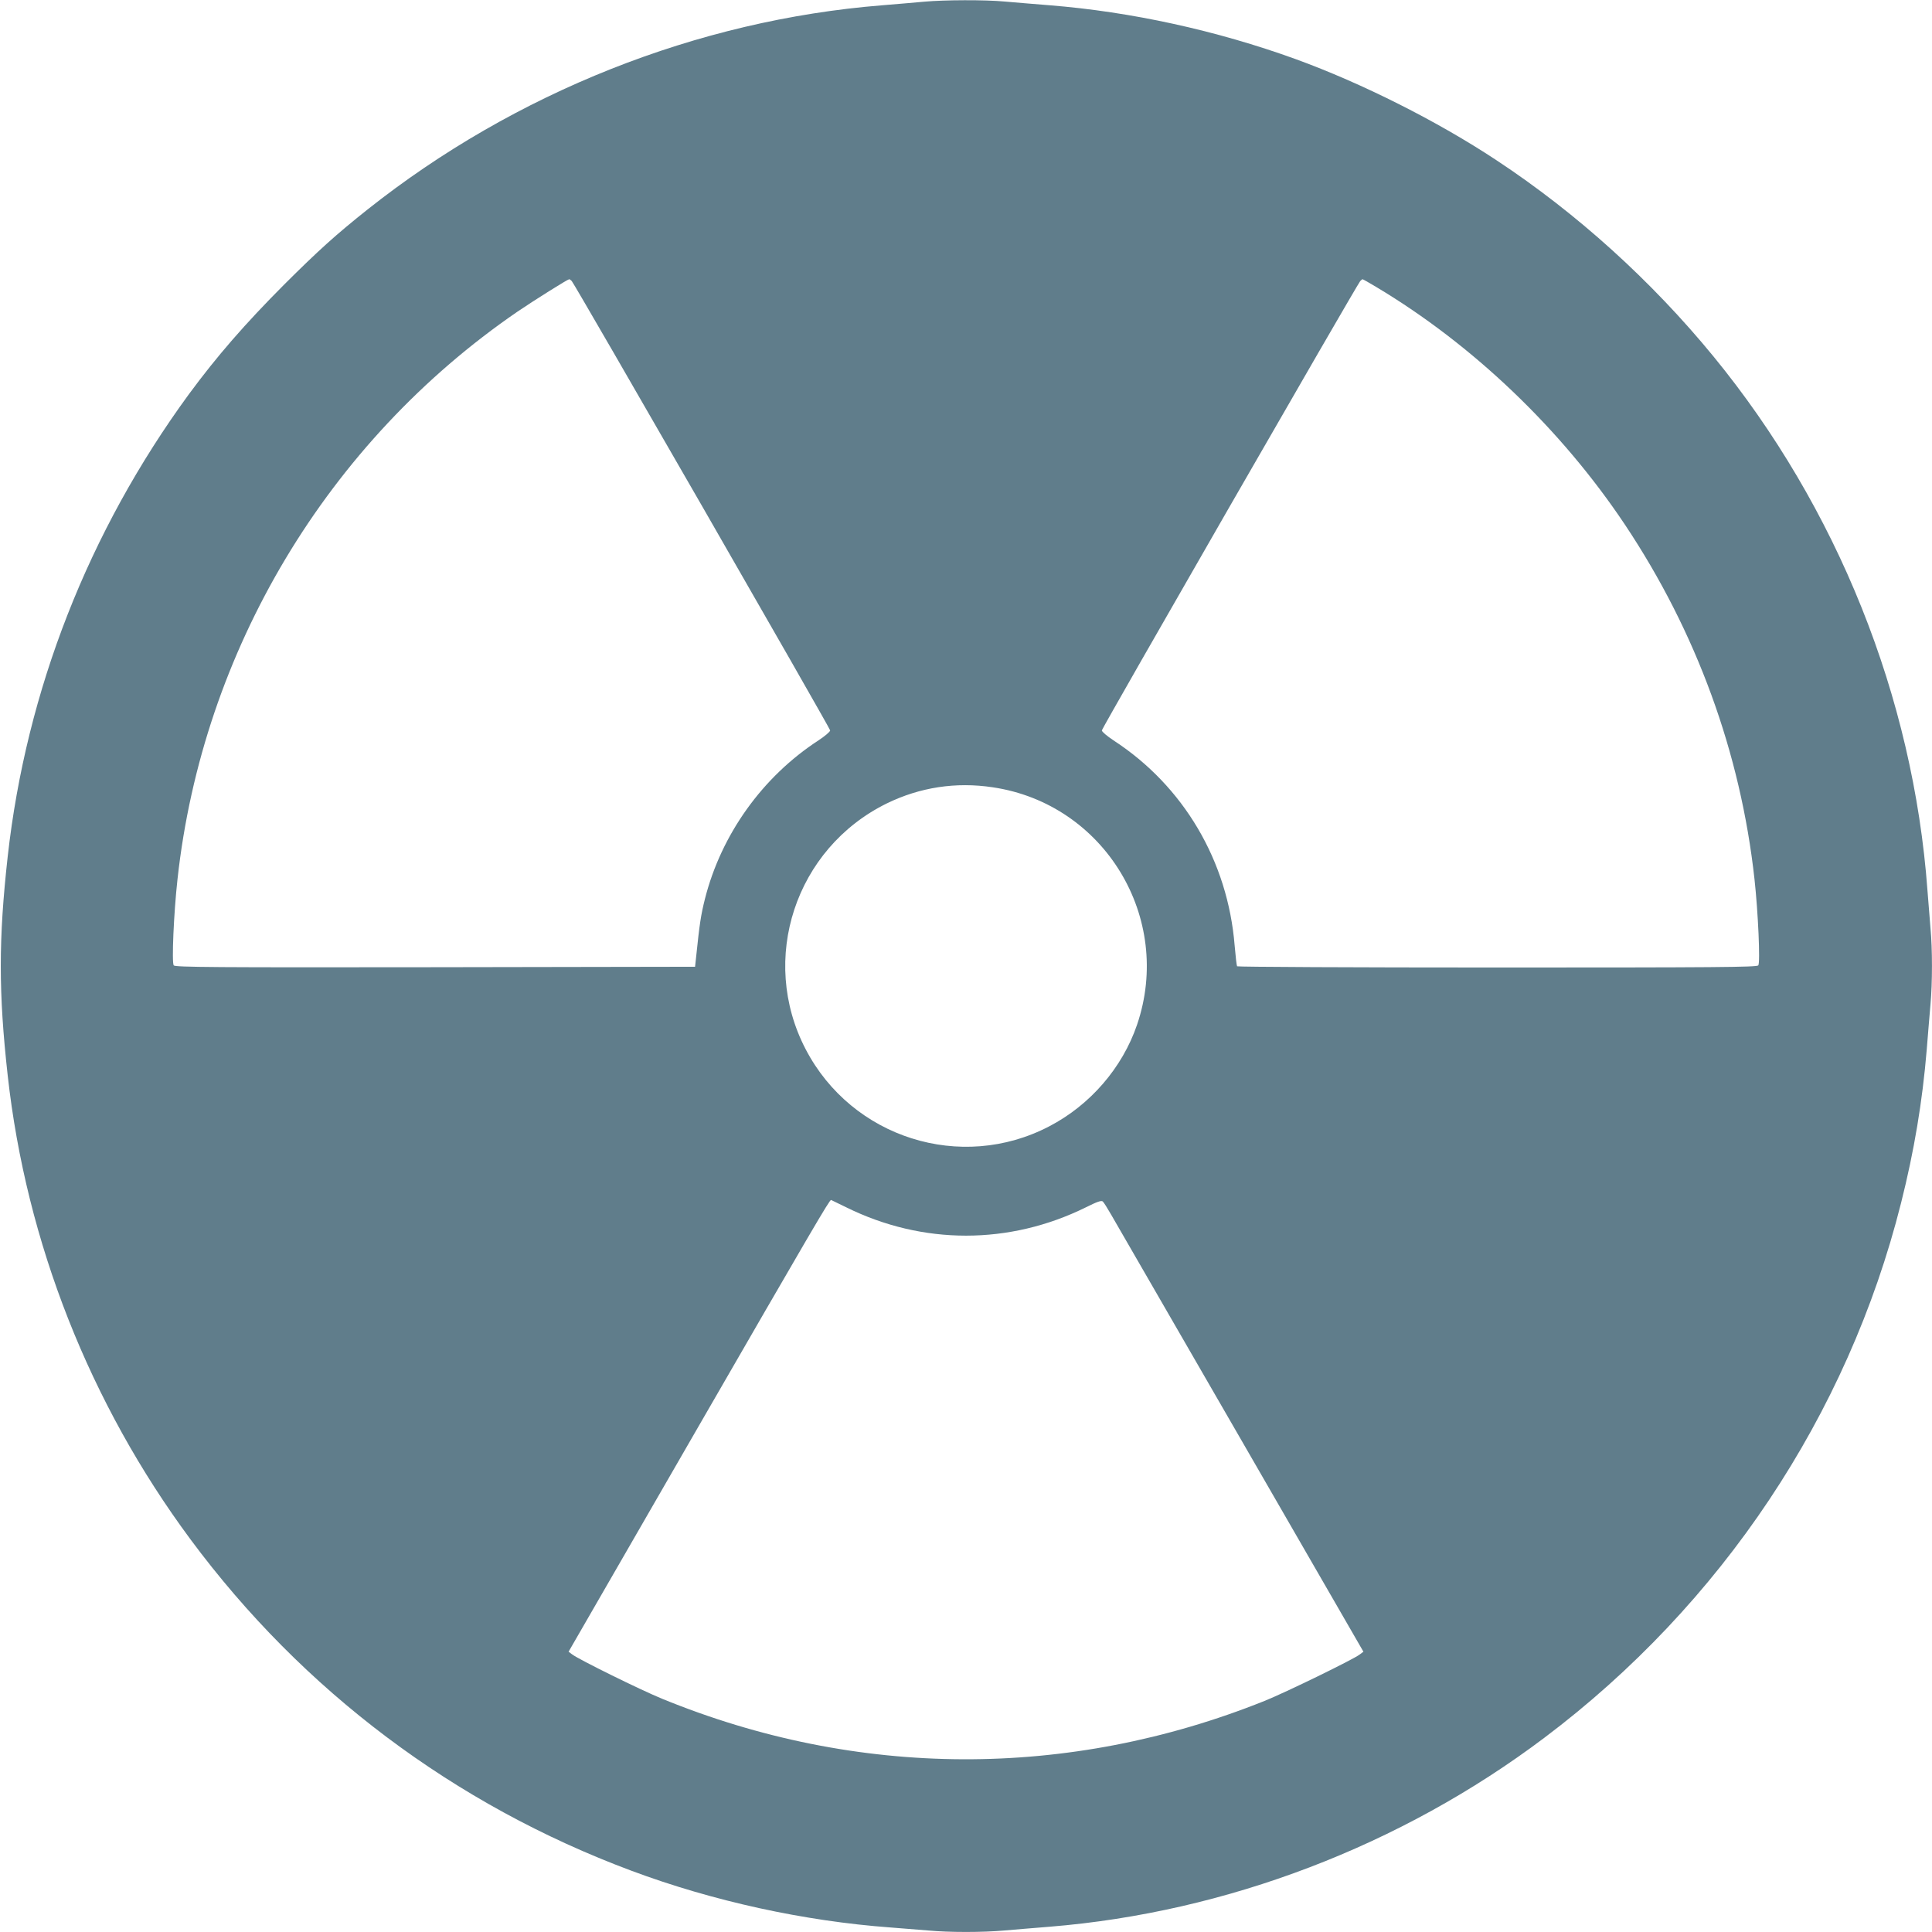
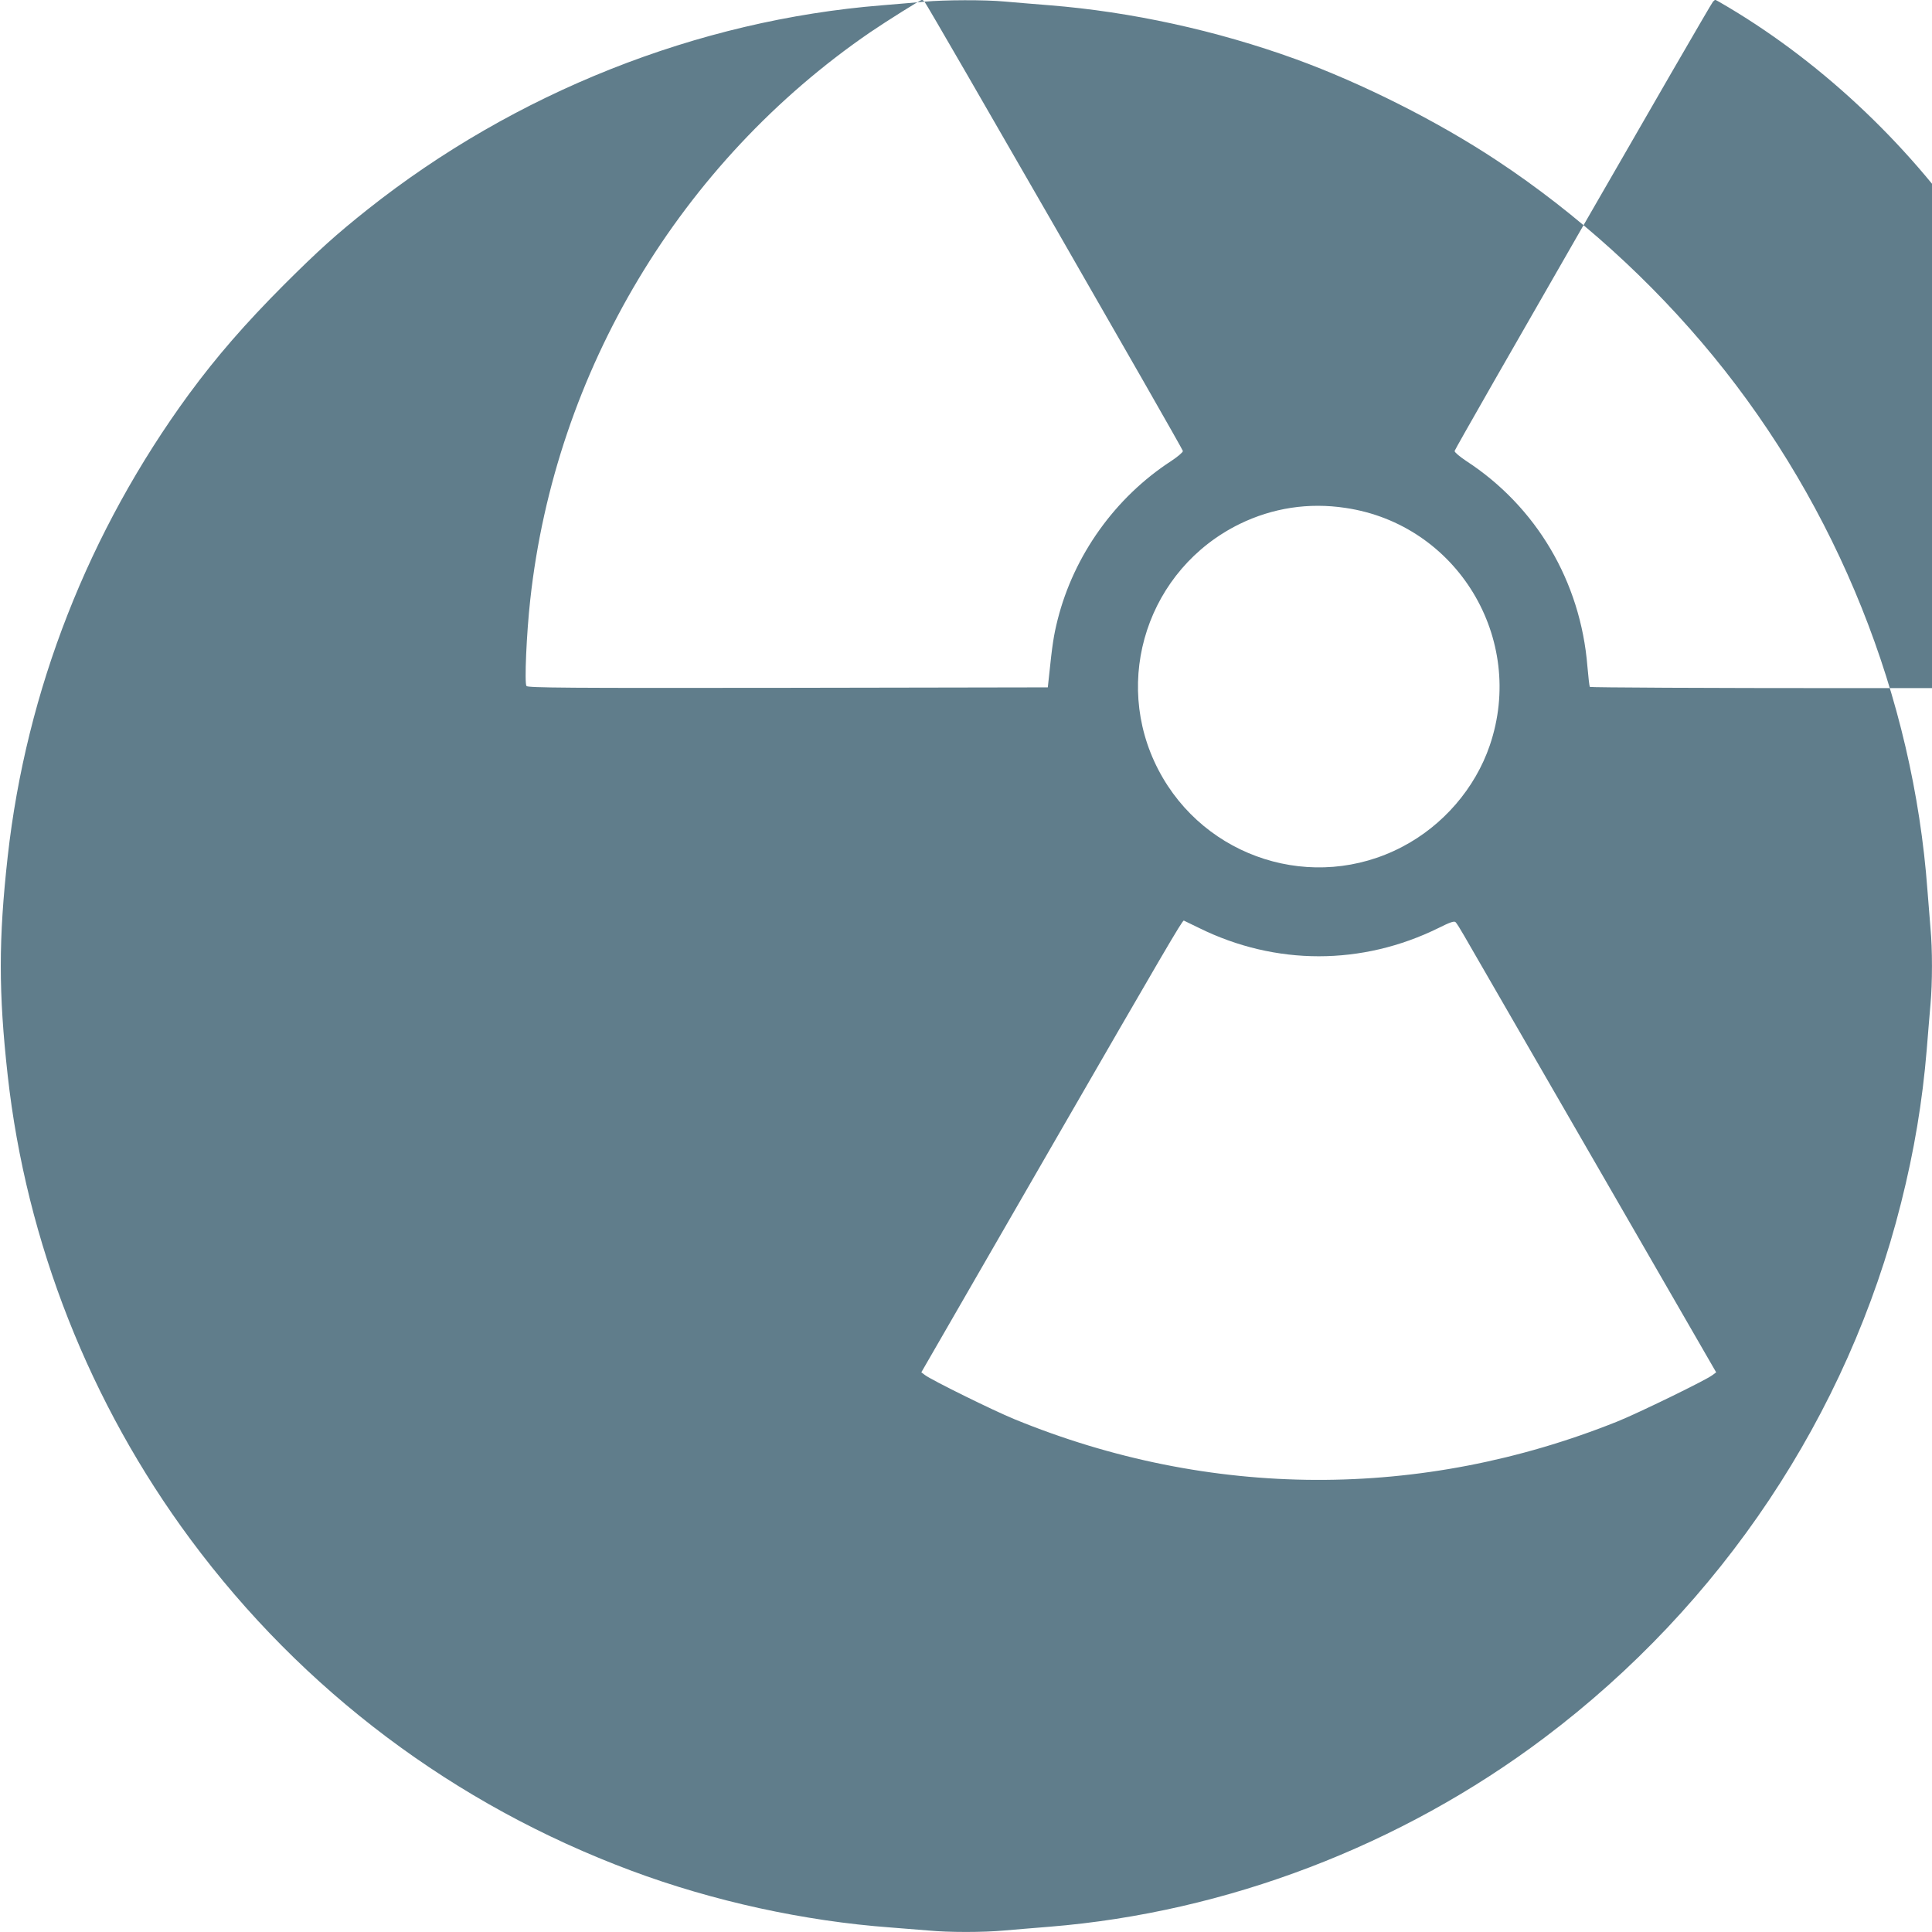
<svg xmlns="http://www.w3.org/2000/svg" version="1.0" width="1280pt" height="1280pt" viewBox="0 0 1280 1280" preserveAspectRatio="xMidYMid meet">
  <g transform="translate(0,1280) scale(0.1,-0.1)" fill="#607d8b" stroke="none">
-     <path d="M6125 12789 c-49 -5 -175 -15 -280 -24 -1225 -98 -2433 -578 -3410 -1353 -210 -167 -324 -270 -551 -496 -262 -263 -447 -476 -632 -727 -665 -909 -1078 -1962 -1201 -3064 -61 -549 -61 -901 0 -1450 123 -1107 544 -2174 1212 -3075 743 -1002 1748 -1757 2920 -2194 541 -202 1146 -334 1717 -376 80 -6 192 -15 250 -20 135 -13 363 -13 504 0 61 5 197 17 301 25 1170 95 2328 537 3277 1252 1173 883 2010 2138 2363 3543 87 344 142 676 170 1015 8 105 20 240 25 301 13 141 13 369 0 504 -5 58 -14 170 -20 250 -94 1282 -597 2537 -1419 3540 -410 500 -904 947 -1436 1298 -391 259 -893 511 -1330 670 -527 191 -1092 314 -1630 357 -104 8 -240 20 -301 25 -127 12 -398 11 -529 -1z m-2337 -1851 c27 -33 1712 -2963 1712 -2977 0 -9 -35 -38 -77 -66 -371 -241 -645 -624 -753 -1052 -26 -104 -35 -161 -58 -383 l-7 -65 -1721 -3 c-1471 -2 -1723 0 -1733 12 -14 17 0 347 25 571 166 1515 994 2897 2252 3760 115 78 332 214 343 215 4 0 11 -6 17 -12z m5331 -40 c639 -382 1224 -941 1646 -1573 474 -710 767 -1513 859 -2350 24 -218 39 -555 25 -571 -10 -12 -286 -14 -1730 -14 -945 0 -1720 4 -1723 8 -3 5 -10 66 -16 136 -45 562 -339 1059 -803 1361 -42 28 -77 57 -77 66 0 14 1685 2944 1712 2977 6 6 13 12 15 12 3 0 44 -23 92 -52z m-2542 -3314 c739 -109 1198 -865 956 -1574 -97 -284 -310 -531 -581 -672 -585 -306 -1308 -77 -1614 510 -311 596 -69 1331 537 1629 219 107 458 144 702 107z m-970 -2783 c506 -250 1080 -250 1587 0 74 37 102 47 112 39 7 -6 32 -46 56 -88 24 -42 410 -711 858 -1486 l813 -1409 -24 -18 c-40 -32 -496 -254 -631 -308 -1300 -521 -2700 -515 -3993 15 -144 59 -551 260 -594 293 l-24 18 853 1479 c756 1310 875 1514 886 1514 1 0 46 -22 101 -49z" />
+     <path d="M6125 12789 c-49 -5 -175 -15 -280 -24 -1225 -98 -2433 -578 -3410 -1353 -210 -167 -324 -270 -551 -496 -262 -263 -447 -476 -632 -727 -665 -909 -1078 -1962 -1201 -3064 -61 -549 -61 -901 0 -1450 123 -1107 544 -2174 1212 -3075 743 -1002 1748 -1757 2920 -2194 541 -202 1146 -334 1717 -376 80 -6 192 -15 250 -20 135 -13 363 -13 504 0 61 5 197 17 301 25 1170 95 2328 537 3277 1252 1173 883 2010 2138 2363 3543 87 344 142 676 170 1015 8 105 20 240 25 301 13 141 13 369 0 504 -5 58 -14 170 -20 250 -94 1282 -597 2537 -1419 3540 -410 500 -904 947 -1436 1298 -391 259 -893 511 -1330 670 -527 191 -1092 314 -1630 357 -104 8 -240 20 -301 25 -127 12 -398 11 -529 -1z c27 -33 1712 -2963 1712 -2977 0 -9 -35 -38 -77 -66 -371 -241 -645 -624 -753 -1052 -26 -104 -35 -161 -58 -383 l-7 -65 -1721 -3 c-1471 -2 -1723 0 -1733 12 -14 17 0 347 25 571 166 1515 994 2897 2252 3760 115 78 332 214 343 215 4 0 11 -6 17 -12z m5331 -40 c639 -382 1224 -941 1646 -1573 474 -710 767 -1513 859 -2350 24 -218 39 -555 25 -571 -10 -12 -286 -14 -1730 -14 -945 0 -1720 4 -1723 8 -3 5 -10 66 -16 136 -45 562 -339 1059 -803 1361 -42 28 -77 57 -77 66 0 14 1685 2944 1712 2977 6 6 13 12 15 12 3 0 44 -23 92 -52z m-2542 -3314 c739 -109 1198 -865 956 -1574 -97 -284 -310 -531 -581 -672 -585 -306 -1308 -77 -1614 510 -311 596 -69 1331 537 1629 219 107 458 144 702 107z m-970 -2783 c506 -250 1080 -250 1587 0 74 37 102 47 112 39 7 -6 32 -46 56 -88 24 -42 410 -711 858 -1486 l813 -1409 -24 -18 c-40 -32 -496 -254 -631 -308 -1300 -521 -2700 -515 -3993 15 -144 59 -551 260 -594 293 l-24 18 853 1479 c756 1310 875 1514 886 1514 1 0 46 -22 101 -49z" />
  </g>
</svg>